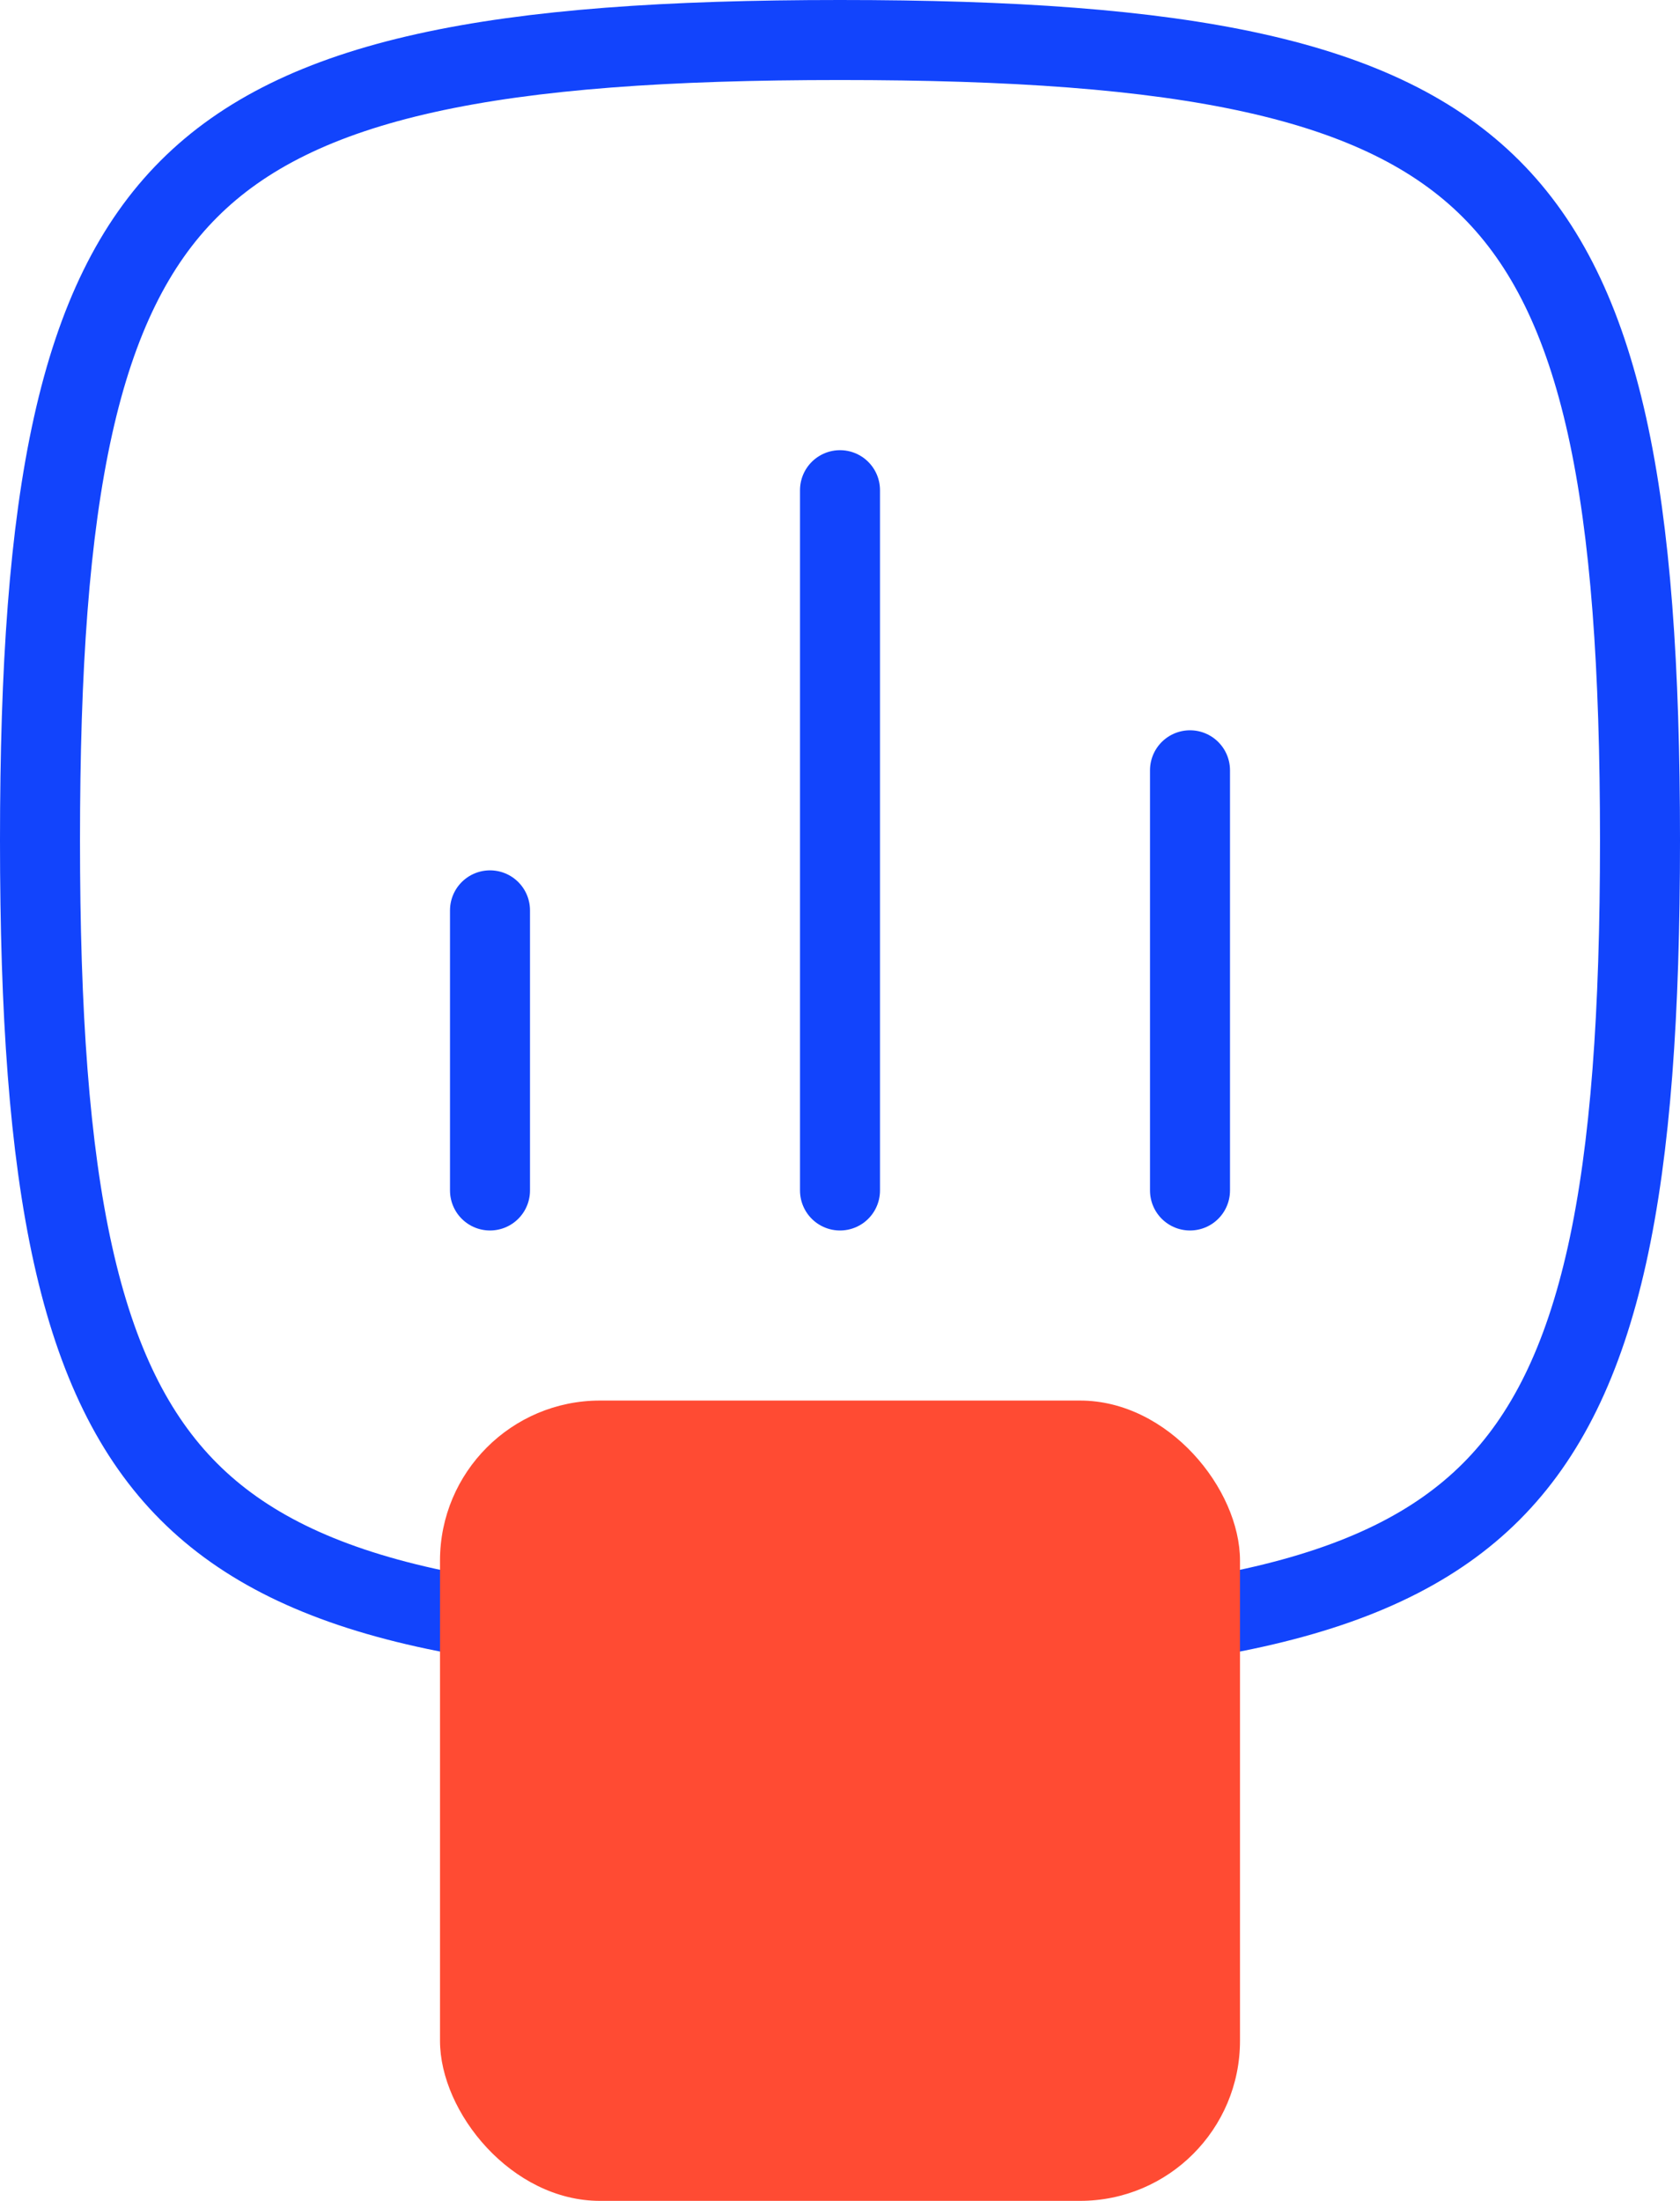
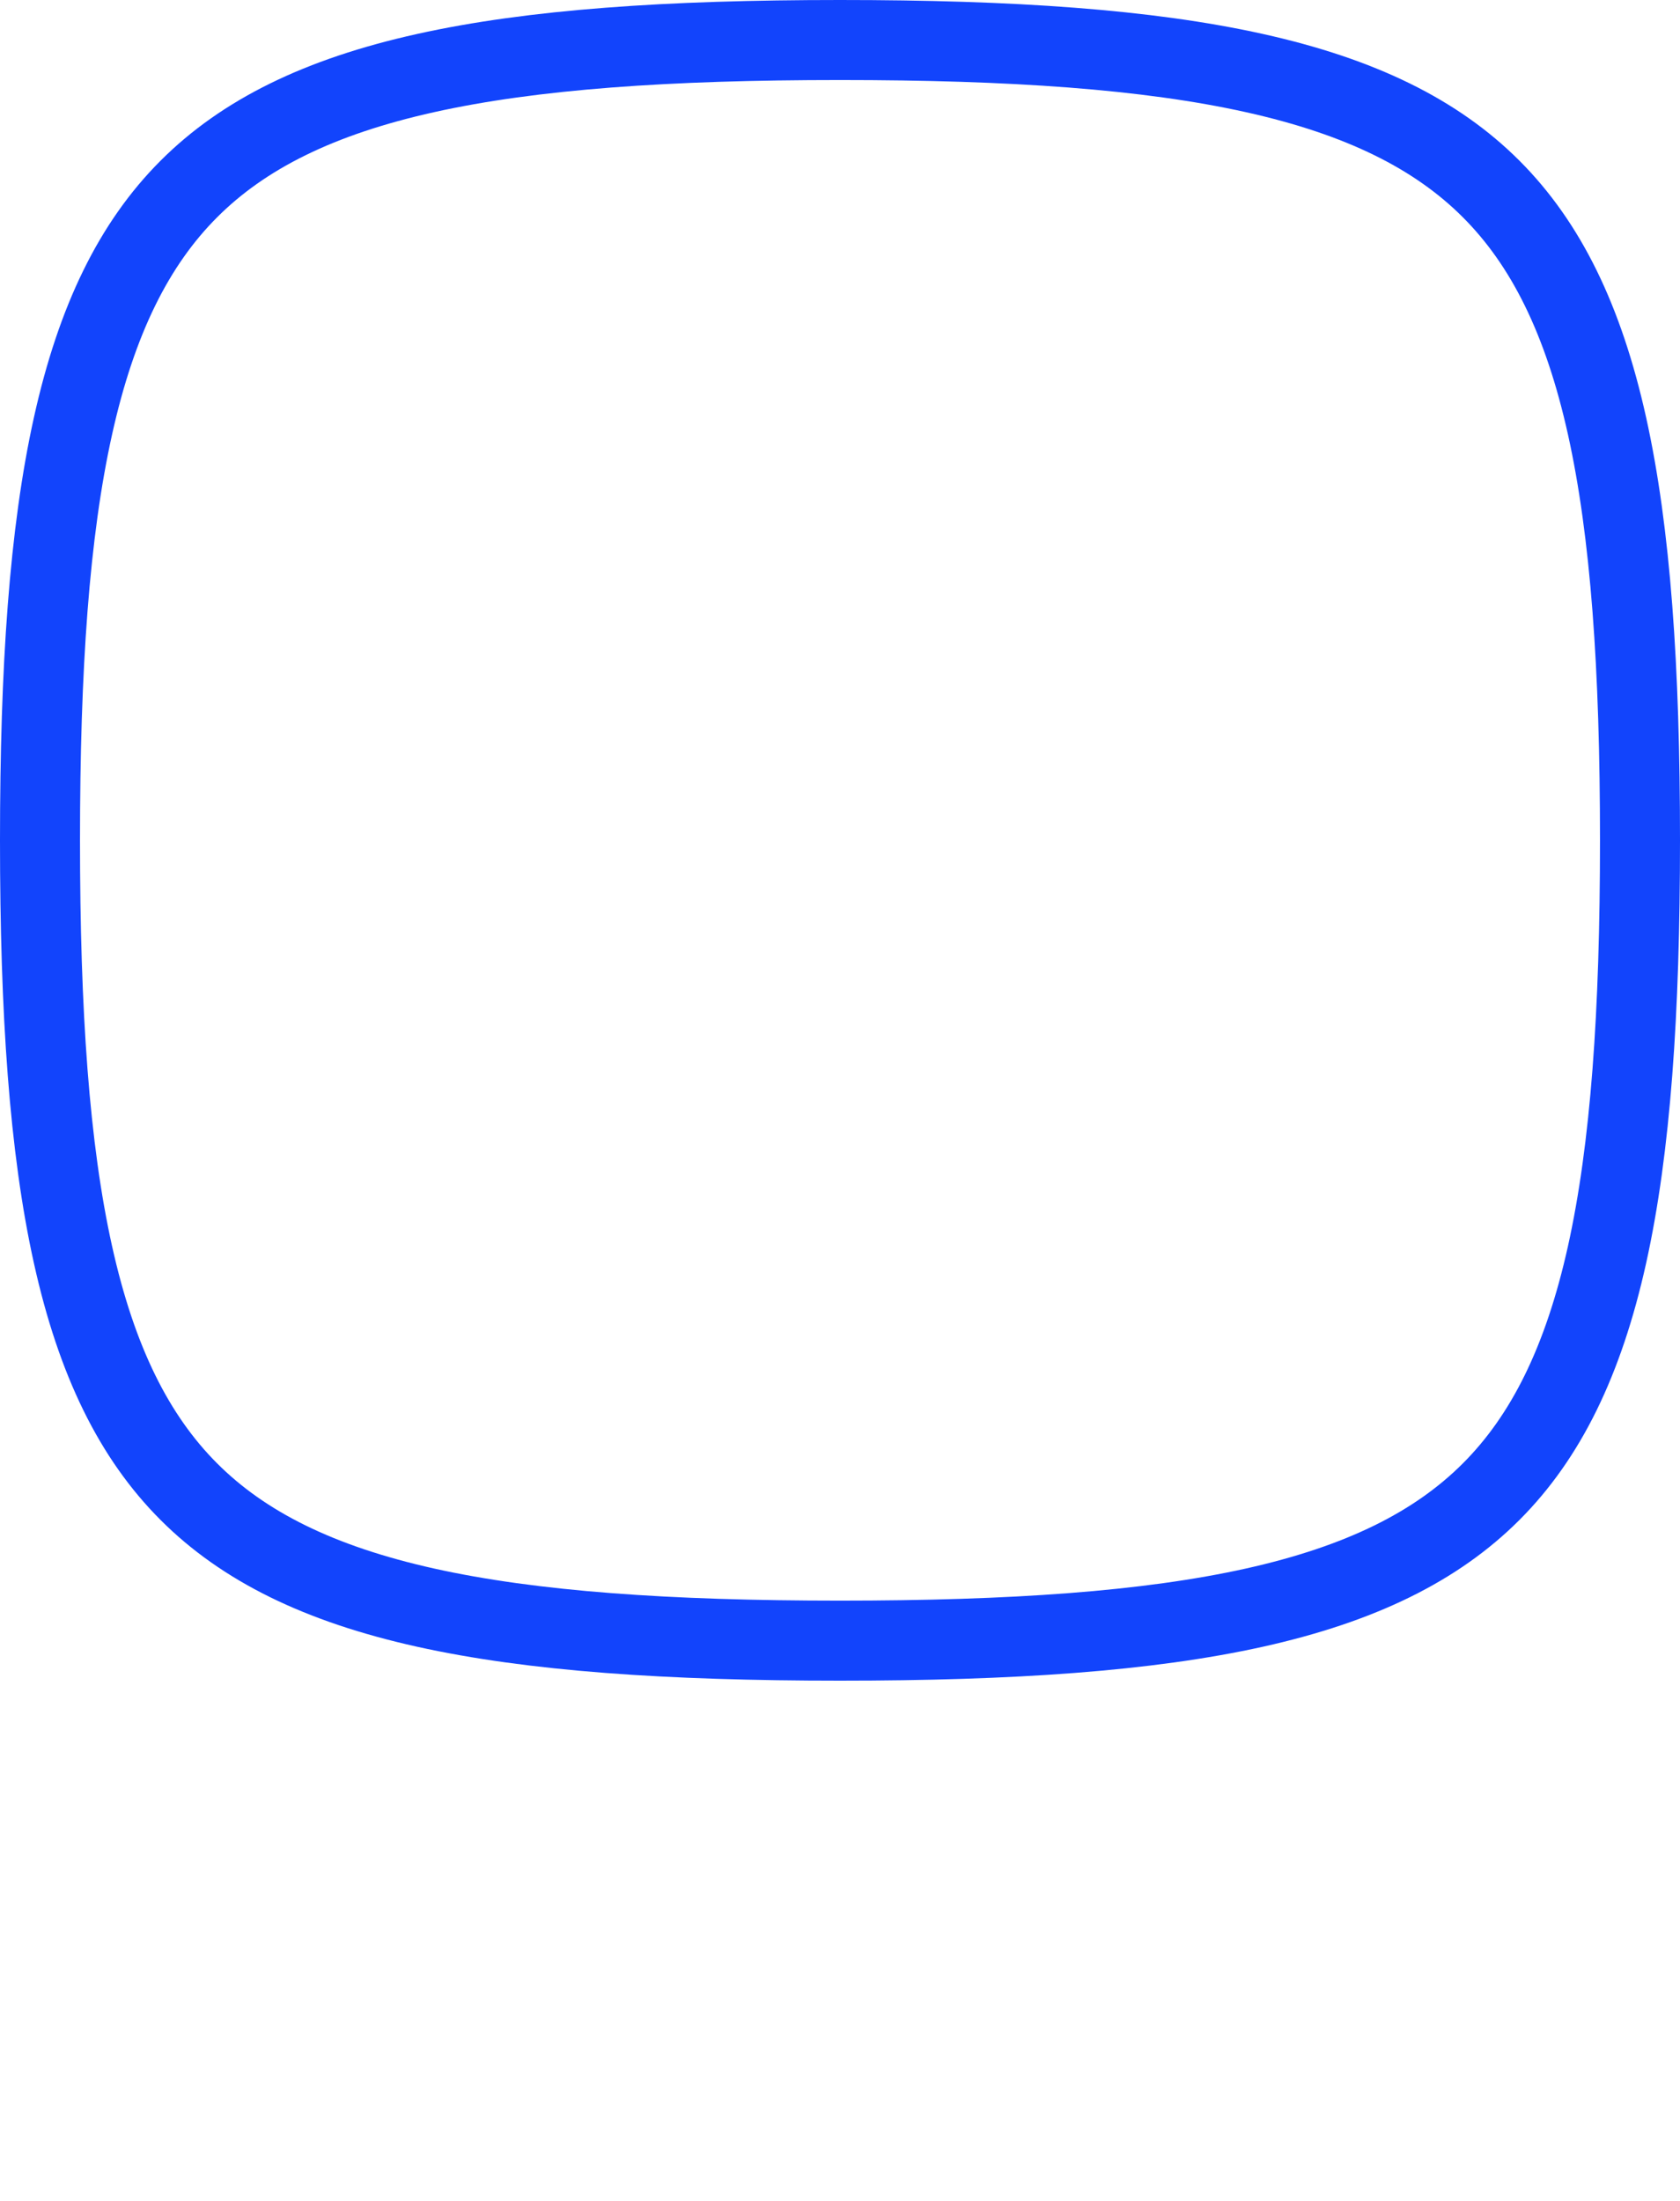
<svg xmlns="http://www.w3.org/2000/svg" width="42" height="55" viewBox="0 0 42 55" fill="none">
  <g id="Chart">
    <path id="Squircle" d="M1 21C1 25.301 1.232 28.688 1.826 31.36C2.417 34.02 3.354 35.91 4.722 37.278C6.09 38.646 7.98 39.583 10.64 40.175C13.312 40.768 16.699 41 21 41C25.301 41 28.688 40.768 31.36 40.175C34.02 39.583 35.91 38.646 37.278 37.278C38.646 35.91 39.583 34.02 40.175 31.36C40.768 28.688 41 25.301 41 21C41 16.699 40.768 13.312 40.175 10.64C39.583 7.98 38.646 6.09 37.278 4.722C35.91 3.354 34.02 2.417 31.36 1.826C28.688 1.232 25.301 1 21 1C16.699 1 13.312 1.232 10.64 1.826C7.98 2.417 6.09 3.354 4.722 4.722C3.354 6.09 2.417 7.98 1.826 10.64C1.232 13.312 1 16.699 1 21Z" stroke="#1244FC" stroke-width="2" stroke-linecap="round" stroke-linejoin="round" />
-     <rect id="Rectangle 35" x="31" y="55" width="20" height="20" rx="4" transform="rotate(-180 31 55)" fill="#FF4B33" />
-     <path id="Vector 131" d="M21 12.25V29.75M29.75 19.25V29.75M12.25 22.75V29.75" stroke="#1244FC" stroke-width="2" stroke-linecap="round" stroke-linejoin="round" />
  </g>
</svg>